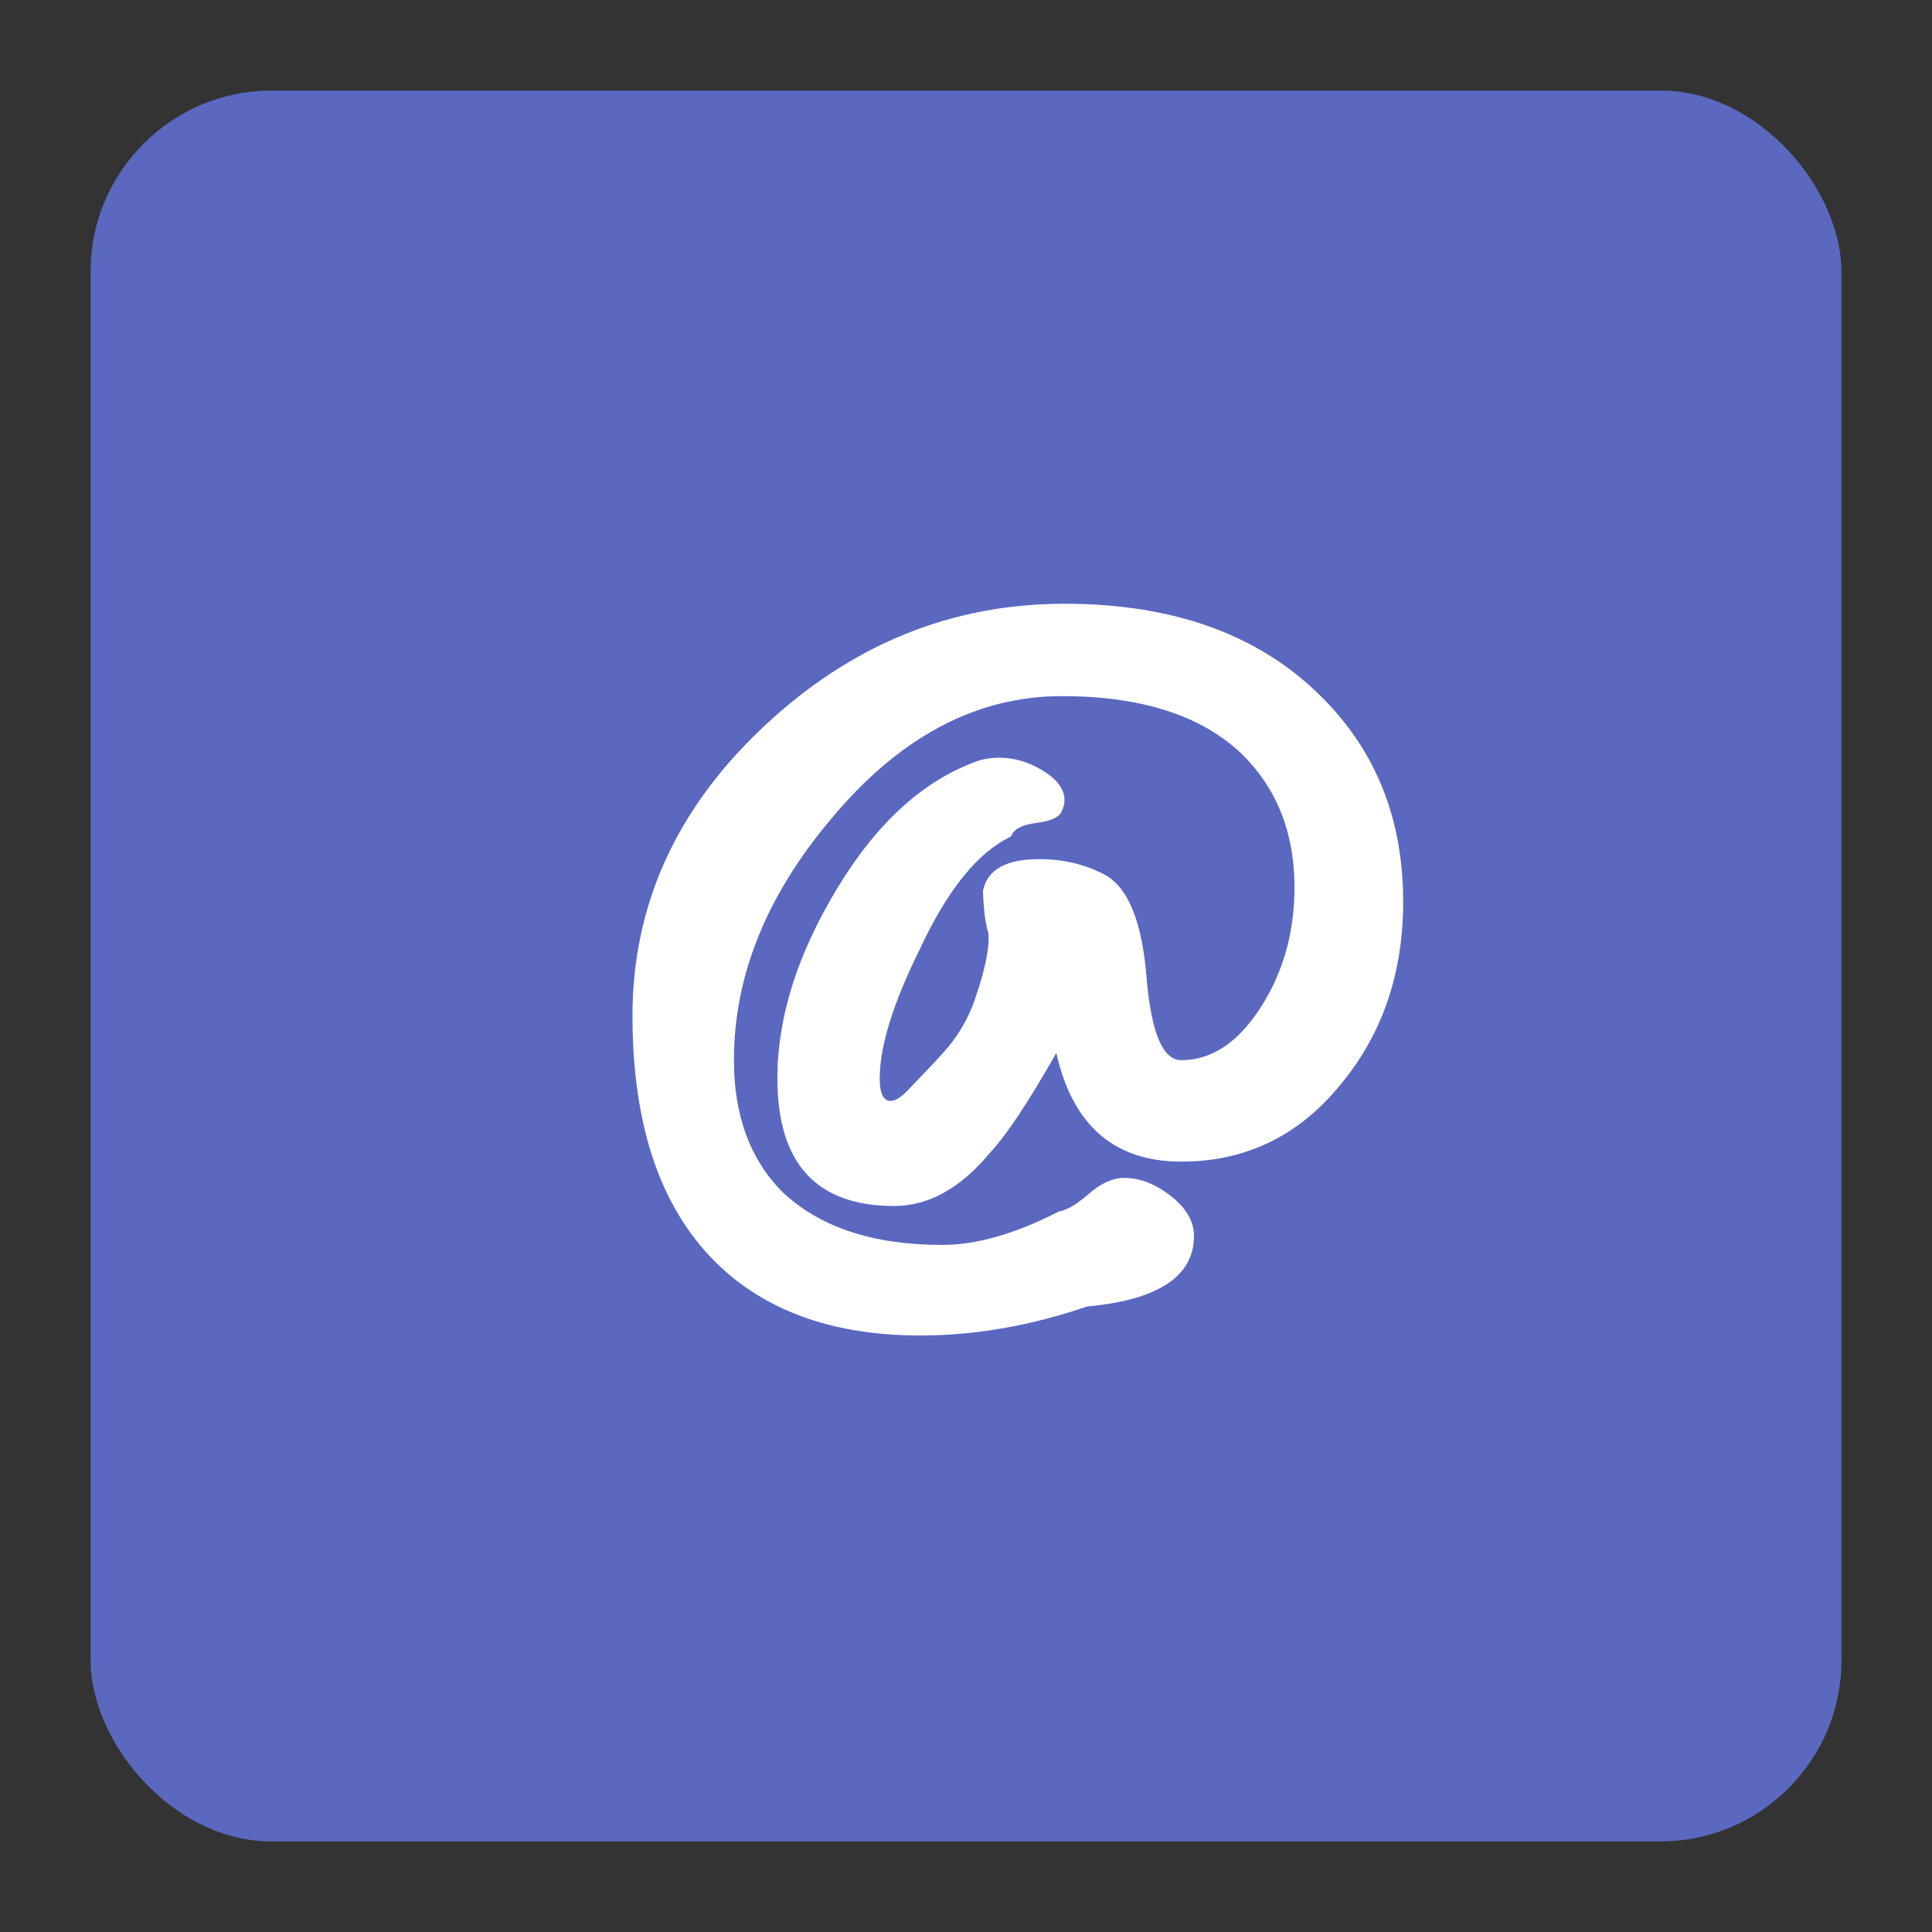
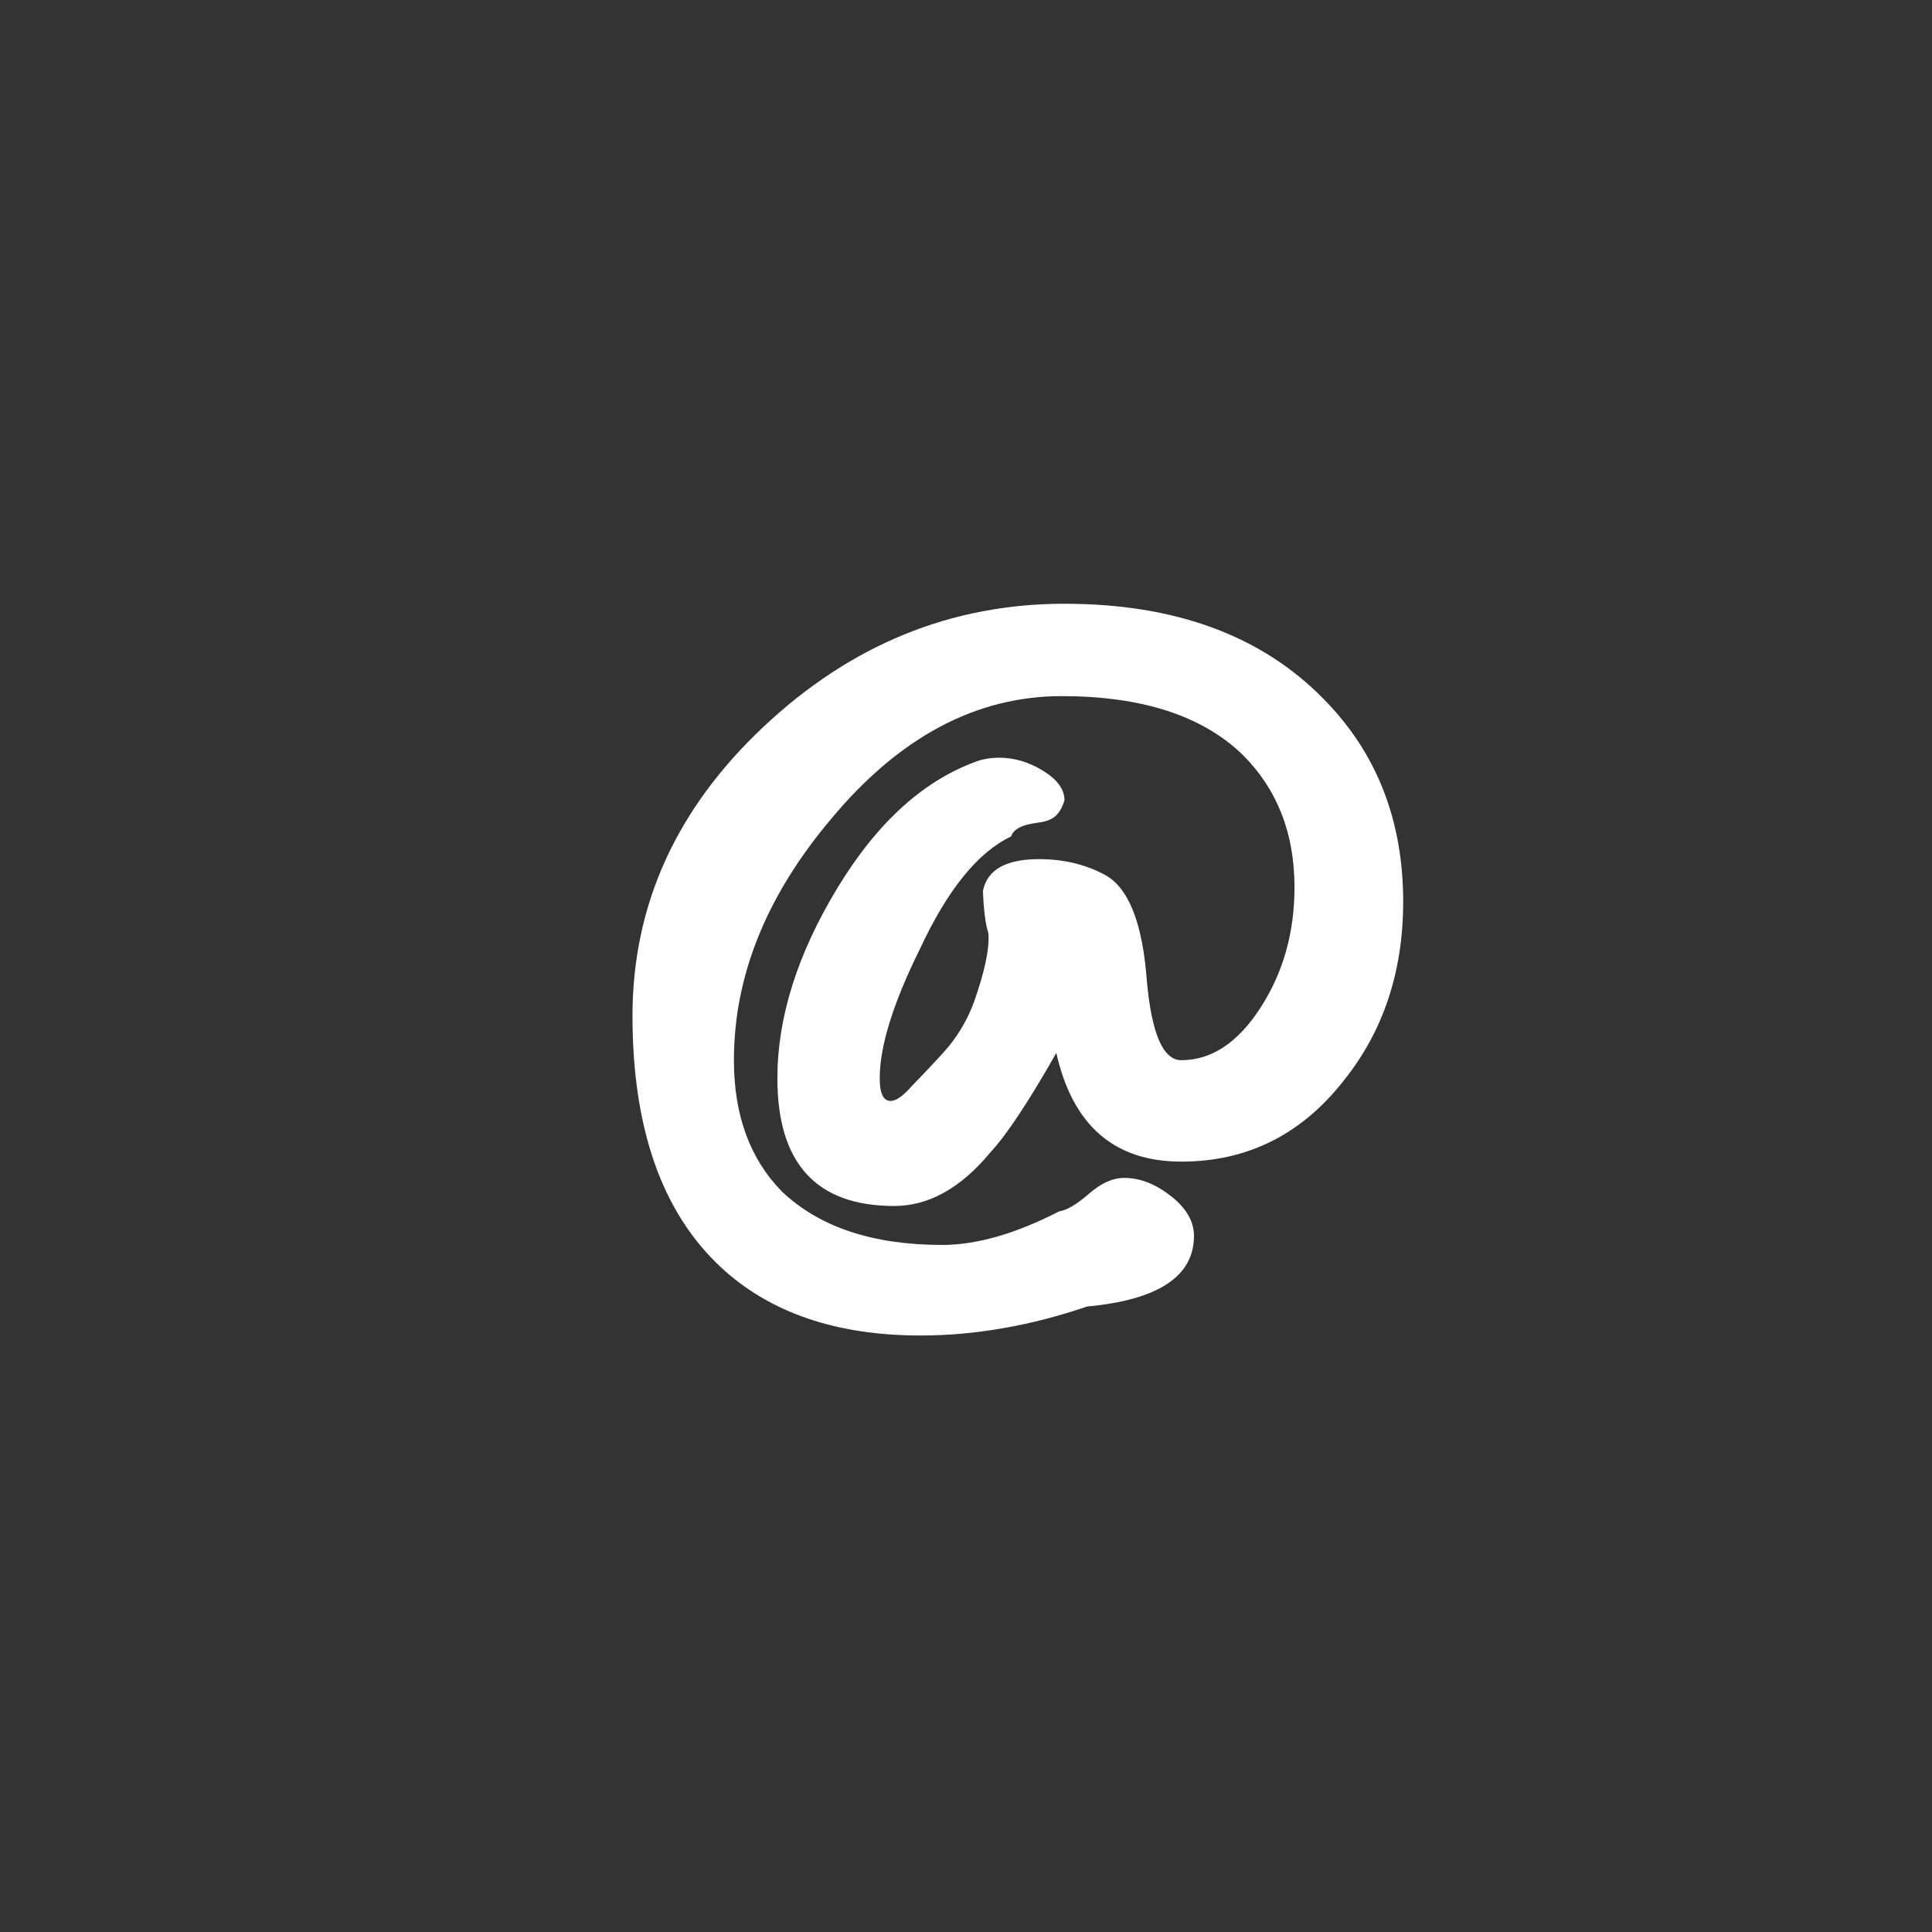
<svg xmlns="http://www.w3.org/2000/svg" width="64" height="64" viewBox="0 0 64 64">
  <rect x="0" y="0" width="64" height="64" fill="#333333" stroke="none" />
  <g fill="none" fill-rule="evenodd">
-     <rect width="58" height="58" x="3" y="3" fill="#5B68C0" rx="6" />
-     <path fill="#FFF" d="M36.012,43.28 C34.132,43.92 32.292,44.24 30.492,44.24 C27.712,44.24 25.512,43.49 23.892,41.99 C21.932,40.17 20.952,37.39 20.952,33.65 C20.952,29.99 22.397,26.8 25.287,24.08 C28.177,21.36 31.502,20 35.262,20 C38.922,20 41.782,21.05 43.842,23.15 C45.602,24.93 46.482,27.17 46.482,29.87 C46.482,32.19 45.822,34.17 44.502,35.81 C43.102,37.59 41.312,38.48 39.132,38.48 C36.912,38.48 35.532,37.28 34.992,34.88 C34.072,36.5 33.342,37.6 32.802,38.18 C31.822,39.36 30.762,39.95 29.622,39.95 C27.042,39.95 25.752,38.54 25.752,35.72 C25.752,33.7 26.417,31.595 27.747,29.405 C29.077,27.215 30.642,25.81 32.442,25.19 C32.642,25.13 32.862,25.1 33.102,25.1 C33.602,25.1 34.087,25.245 34.557,25.535 C35.027,25.825 35.262,26.15 35.262,26.51 C35.262,26.63 35.232,26.75 35.172,26.87 C35.092,27.07 34.812,27.2 34.332,27.26 C33.852,27.32 33.572,27.47 33.492,27.71 C32.392,28.23 31.382,29.48 30.462,31.46 C29.582,33.24 29.142,34.66 29.142,35.72 C29.142,36.22 29.262,36.47 29.502,36.47 C29.682,36.47 29.912,36.31 30.192,35.99 C30.812,35.35 31.222,34.91 31.422,34.67 C31.782,34.23 32.062,33.74 32.262,33.2 C32.622,32.18 32.782,31.42 32.742,30.92 C32.642,30.6 32.582,30.13 32.562,29.51 C32.702,28.81 33.322,28.46 34.422,28.46 C35.222,28.46 35.942,28.63 36.582,28.97 C37.382,29.39 37.852,30.57 37.992,32.51 C38.152,34.25 38.532,35.12 39.132,35.12 C40.132,35.12 41.007,34.54 41.757,33.38 C42.507,32.22 42.882,30.89 42.882,29.39 C42.882,27.61 42.312,26.15 41.172,25.01 C39.832,23.71 37.832,23.06 35.172,23.06 C32.332,23.06 29.782,24.42 27.522,27.14 C25.382,29.68 24.312,32.34 24.312,35.12 C24.312,36.94 24.842,38.39 25.902,39.47 C27.142,40.65 28.912,41.24 31.212,41.24 C32.352,41.24 33.642,40.87 35.082,40.13 C35.342,40.09 35.672,39.895 36.072,39.545 C36.472,39.195 36.862,39.02 37.242,39.02 C37.762,39.02 38.277,39.22 38.787,39.62 C39.297,40.02 39.552,40.46 39.552,40.94 C39.552,42.28 38.372,43.06 36.012,43.28 Z" />
+     <path fill="#FFF" d="M36.012,43.28 C34.132,43.92 32.292,44.24 30.492,44.24 C27.712,44.24 25.512,43.49 23.892,41.99 C21.932,40.17 20.952,37.39 20.952,33.65 C20.952,29.99 22.397,26.8 25.287,24.08 C28.177,21.36 31.502,20 35.262,20 C38.922,20 41.782,21.05 43.842,23.15 C45.602,24.93 46.482,27.17 46.482,29.87 C46.482,32.19 45.822,34.17 44.502,35.81 C43.102,37.59 41.312,38.48 39.132,38.48 C36.912,38.48 35.532,37.28 34.992,34.88 C34.072,36.5 33.342,37.6 32.802,38.18 C31.822,39.36 30.762,39.95 29.622,39.95 C27.042,39.95 25.752,38.54 25.752,35.72 C25.752,33.7 26.417,31.595 27.747,29.405 C29.077,27.215 30.642,25.81 32.442,25.19 C32.642,25.13 32.862,25.1 33.102,25.1 C33.602,25.1 34.087,25.245 34.557,25.535 C35.027,25.825 35.262,26.15 35.262,26.51 C35.092,27.07 34.812,27.2 34.332,27.26 C33.852,27.32 33.572,27.47 33.492,27.71 C32.392,28.23 31.382,29.48 30.462,31.46 C29.582,33.24 29.142,34.66 29.142,35.72 C29.142,36.22 29.262,36.47 29.502,36.47 C29.682,36.47 29.912,36.31 30.192,35.99 C30.812,35.35 31.222,34.91 31.422,34.67 C31.782,34.23 32.062,33.74 32.262,33.2 C32.622,32.18 32.782,31.42 32.742,30.92 C32.642,30.6 32.582,30.13 32.562,29.51 C32.702,28.81 33.322,28.46 34.422,28.46 C35.222,28.46 35.942,28.63 36.582,28.97 C37.382,29.39 37.852,30.57 37.992,32.51 C38.152,34.25 38.532,35.12 39.132,35.12 C40.132,35.12 41.007,34.54 41.757,33.38 C42.507,32.22 42.882,30.89 42.882,29.39 C42.882,27.61 42.312,26.15 41.172,25.01 C39.832,23.71 37.832,23.06 35.172,23.06 C32.332,23.06 29.782,24.42 27.522,27.14 C25.382,29.68 24.312,32.34 24.312,35.12 C24.312,36.94 24.842,38.39 25.902,39.47 C27.142,40.65 28.912,41.24 31.212,41.24 C32.352,41.24 33.642,40.87 35.082,40.13 C35.342,40.09 35.672,39.895 36.072,39.545 C36.472,39.195 36.862,39.02 37.242,39.02 C37.762,39.02 38.277,39.22 38.787,39.62 C39.297,40.02 39.552,40.46 39.552,40.94 C39.552,42.28 38.372,43.06 36.012,43.28 Z" />
  </g>
</svg>